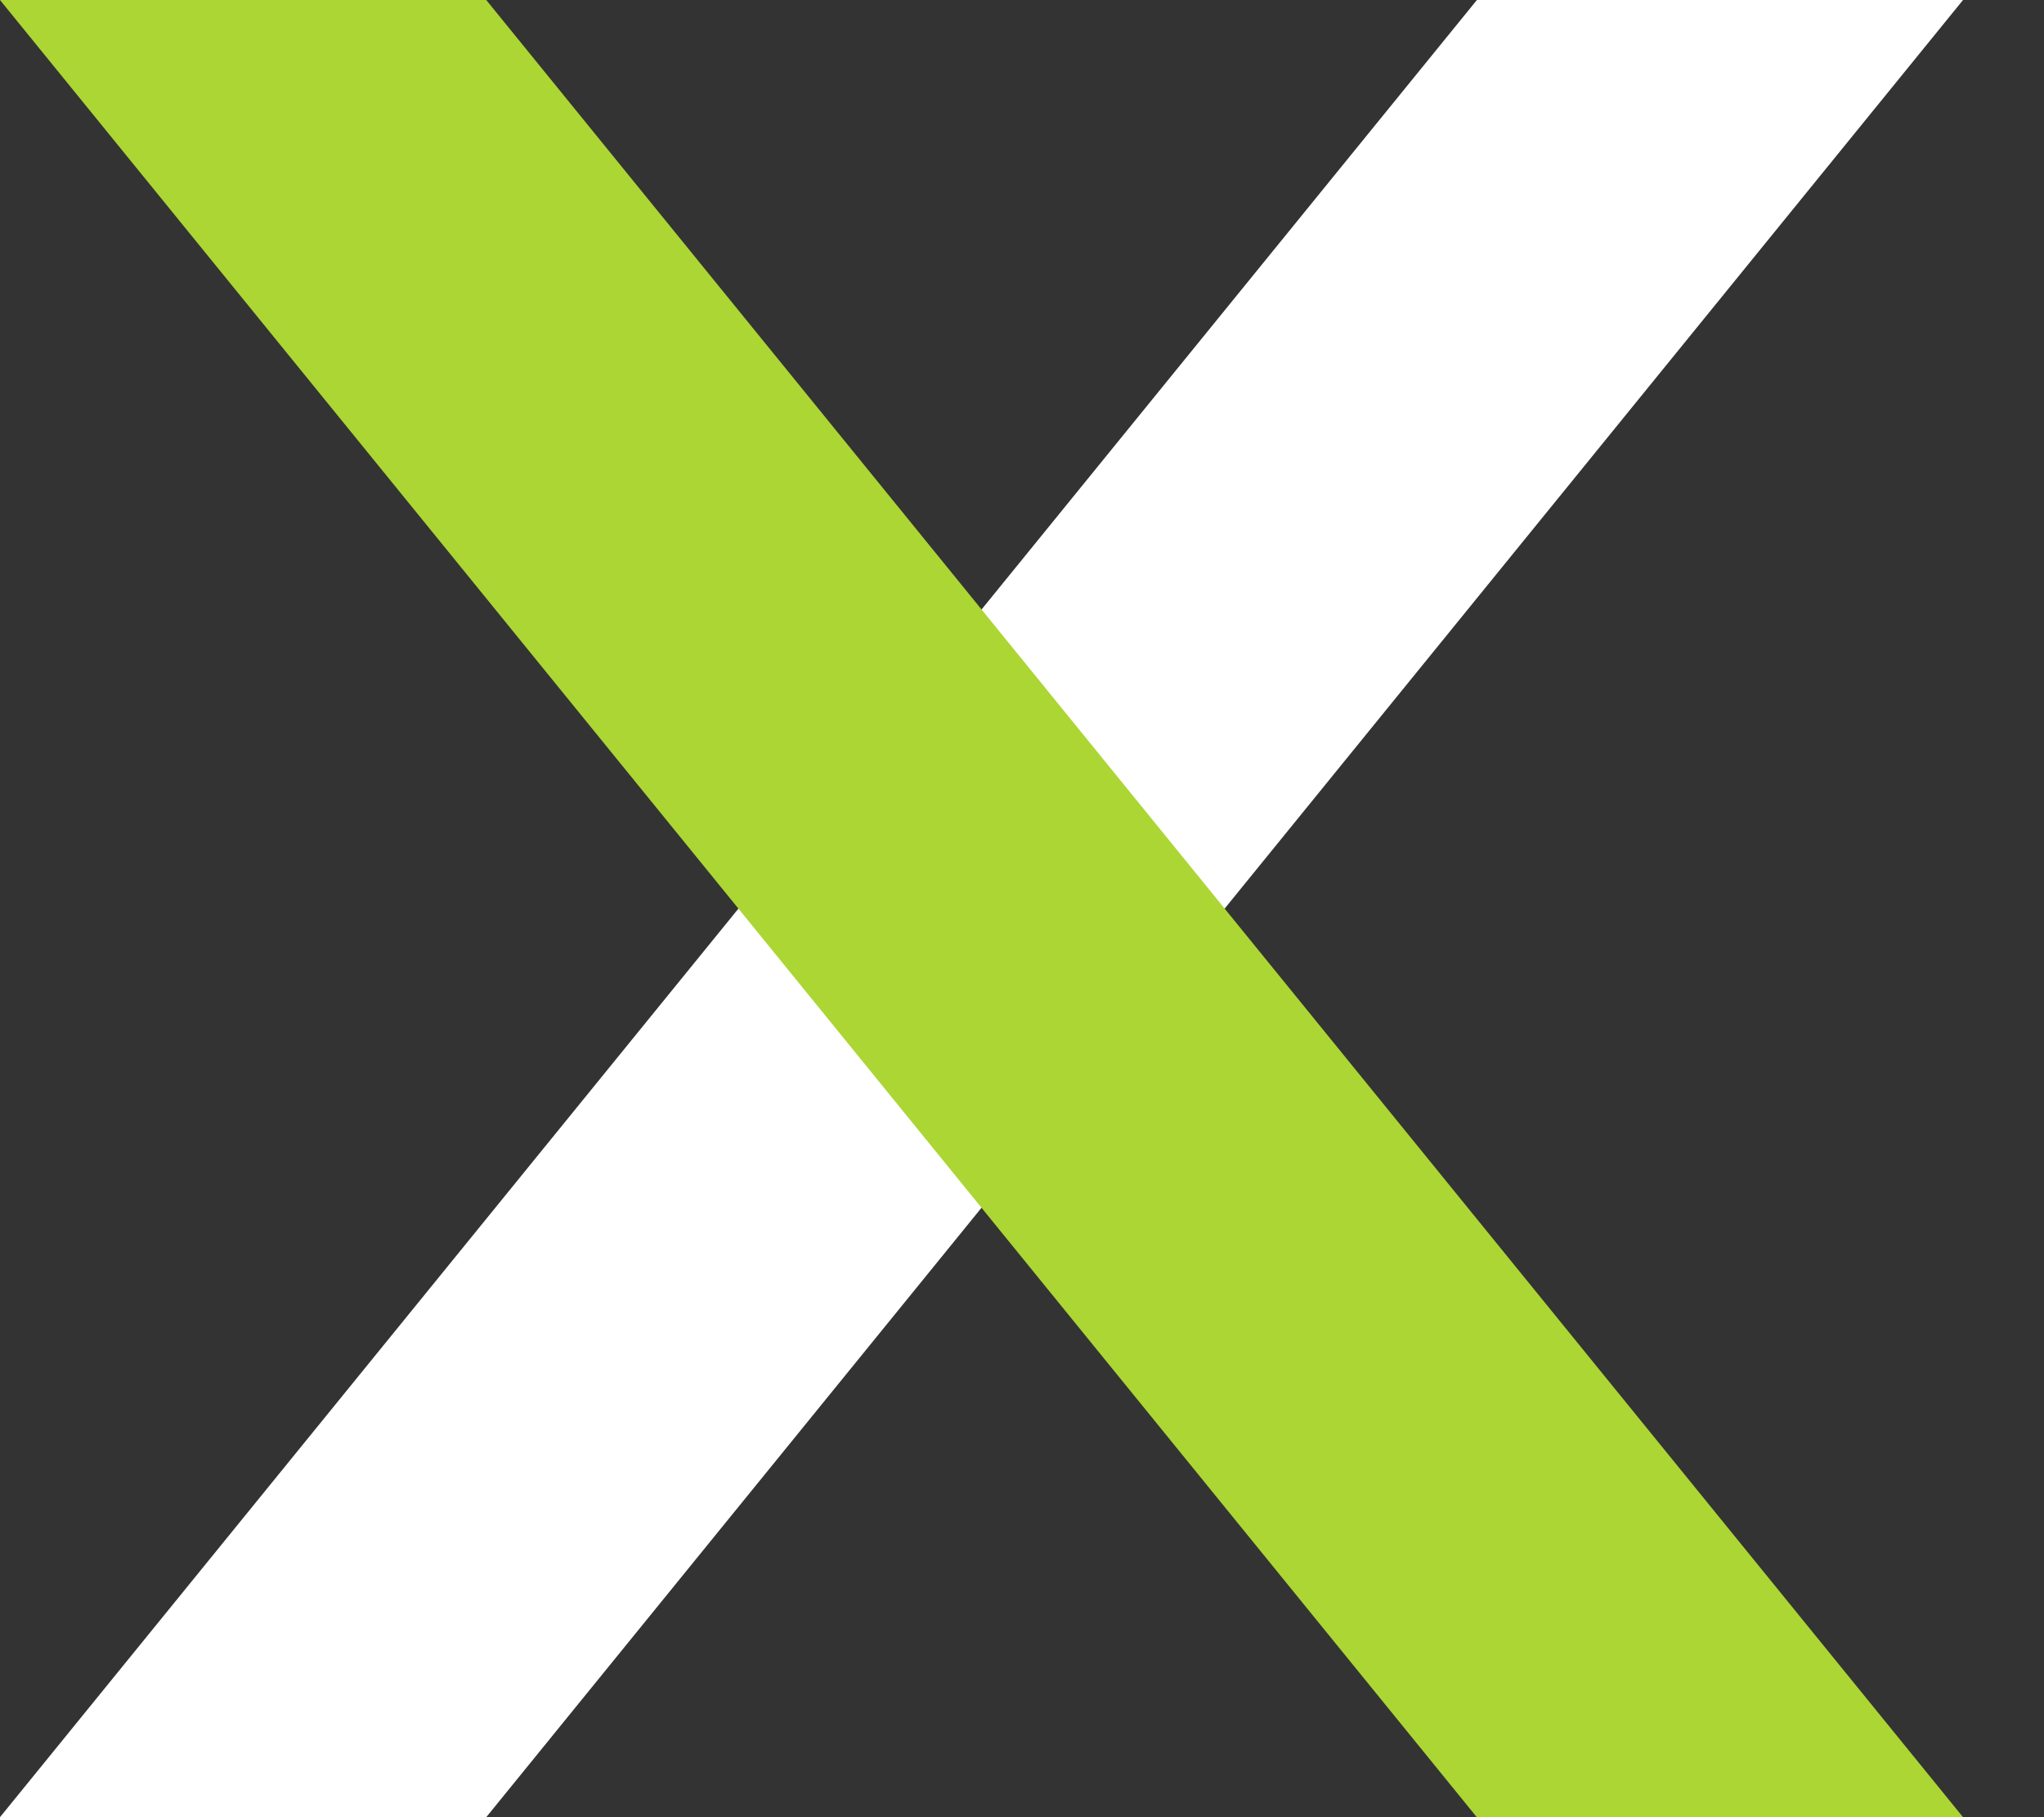
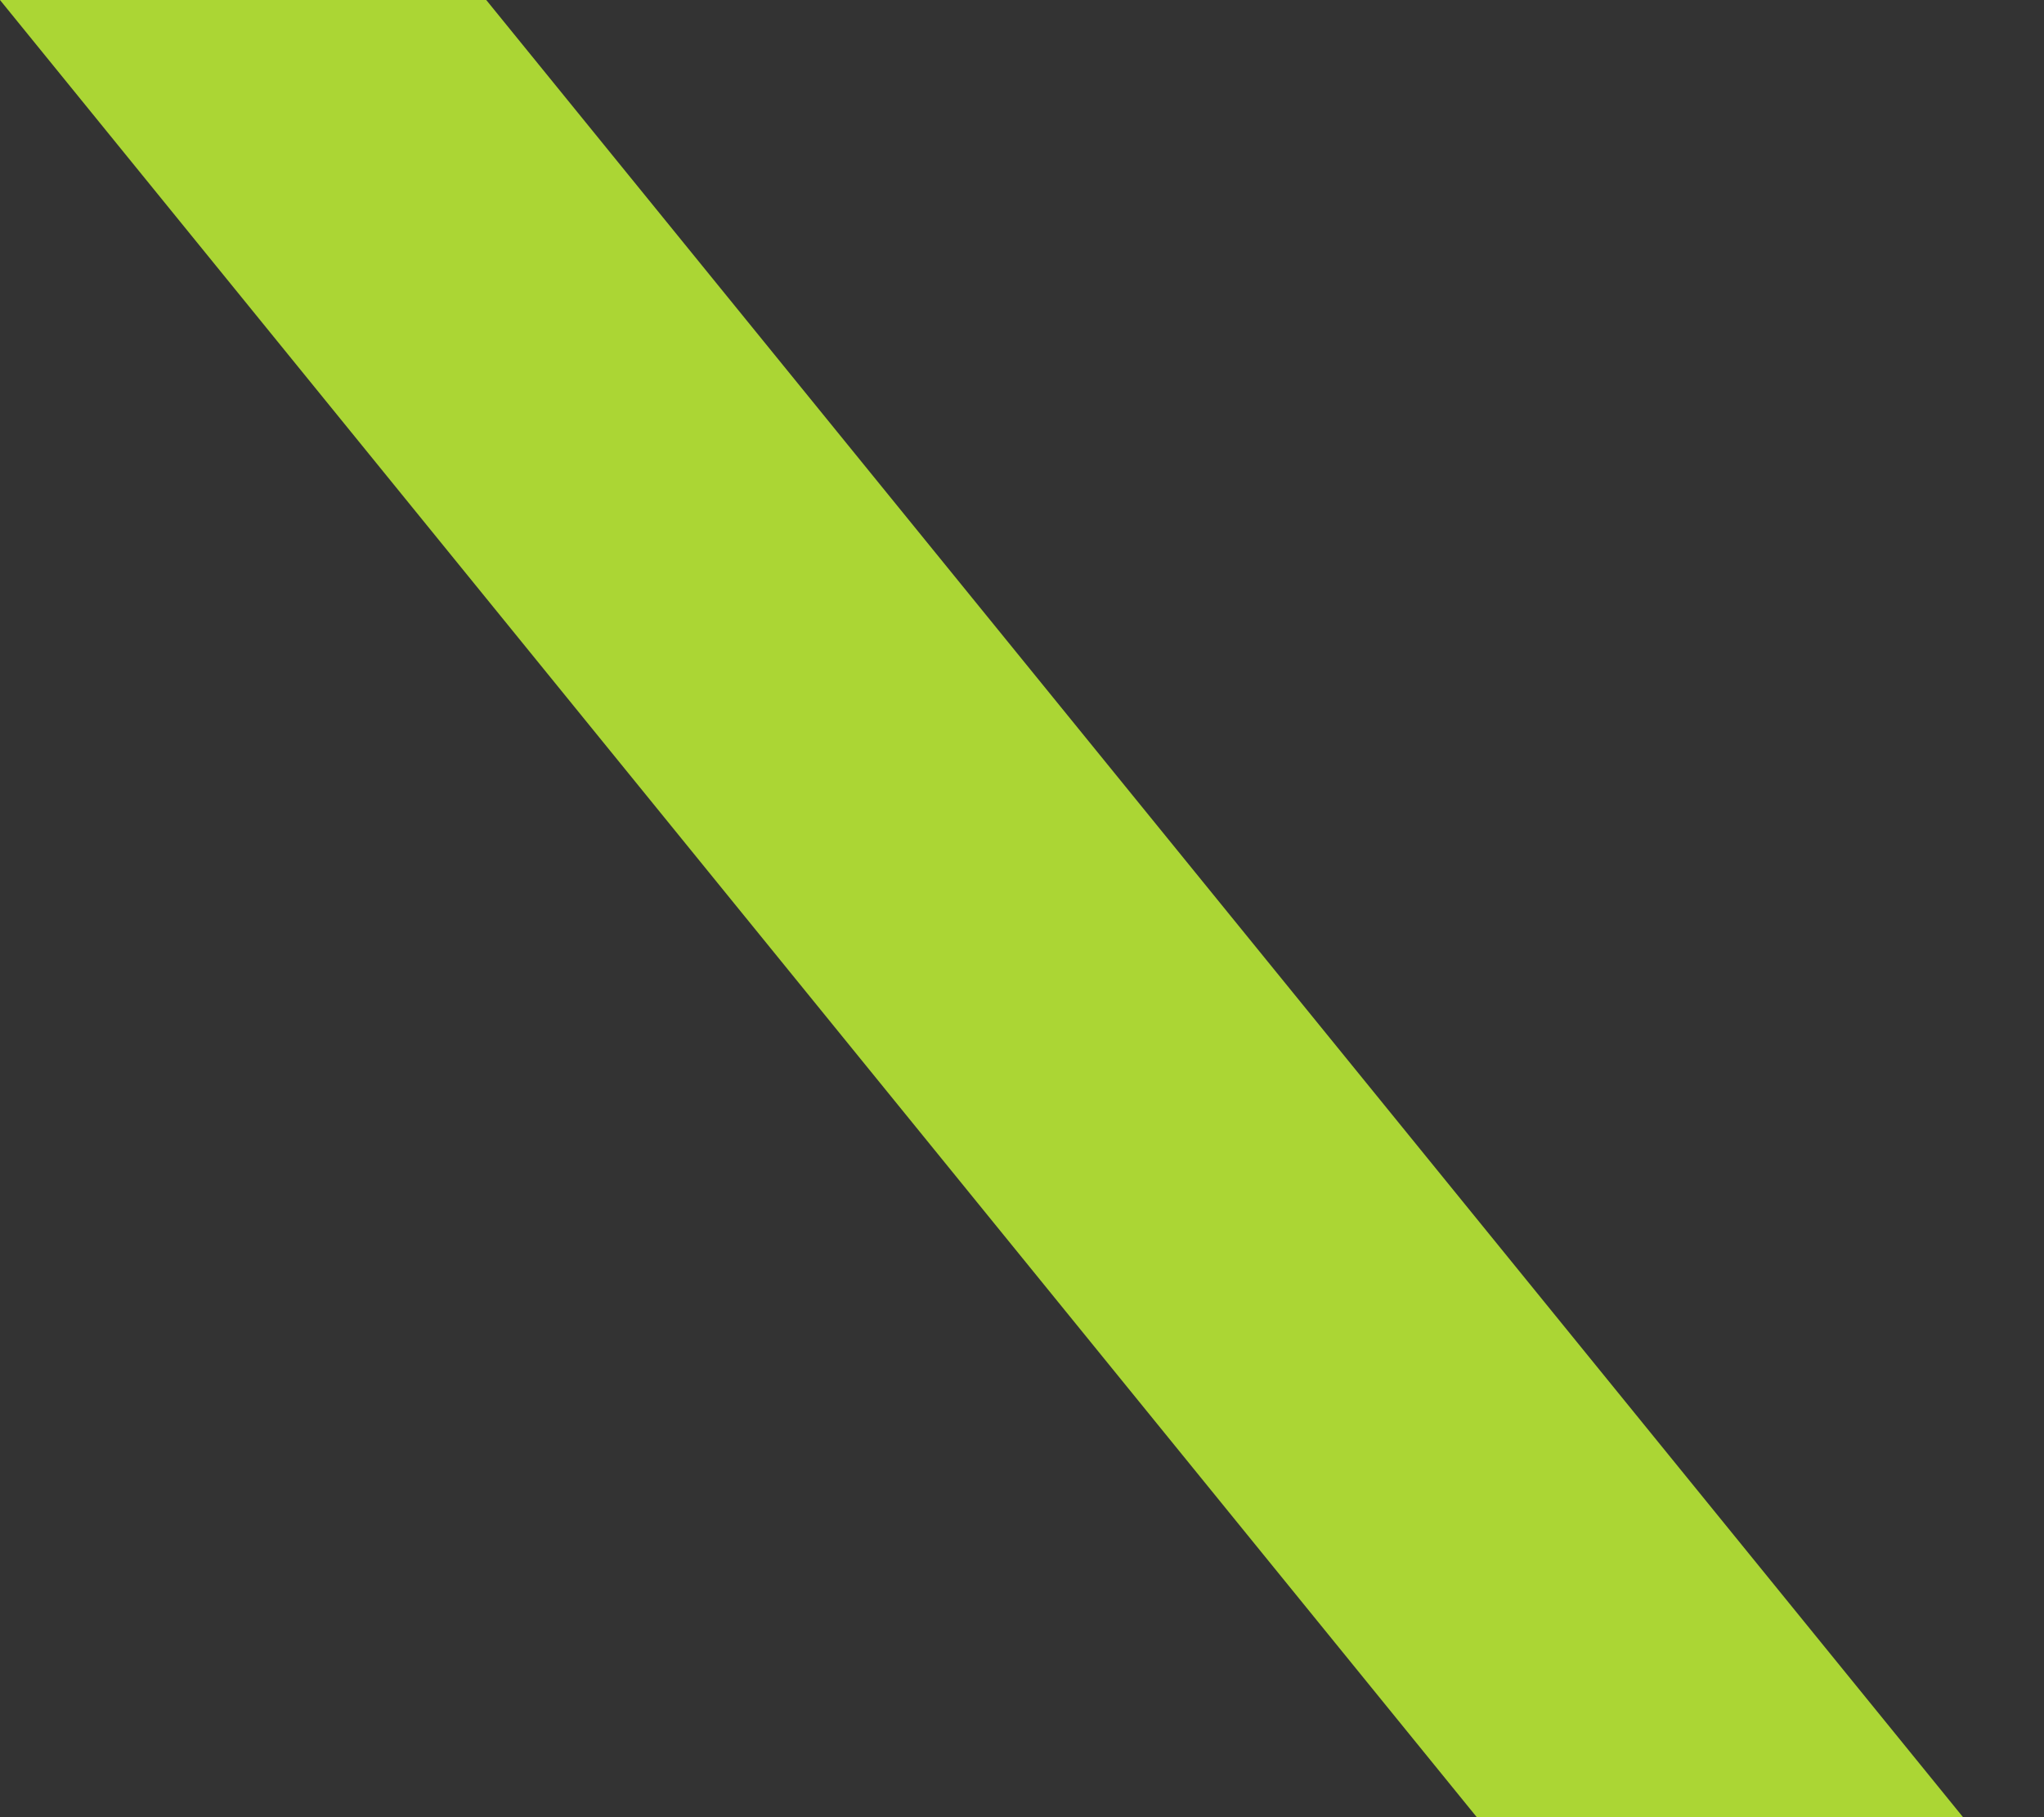
<svg xmlns="http://www.w3.org/2000/svg" width="18" height="16" viewBox="0 0 18 16" fill="none">
  <rect x="0" y="0" width="18" height="16" fill="#333333" stroke="none" />
-   <path d="M4.282 16H0L13.006 0H17.287L4.282 16Z" fill="white" />
  <path d="M13.005 16H17.287L4.282 0H-8.96454e-05L13.005 16Z" fill="#ABD634" />
</svg>